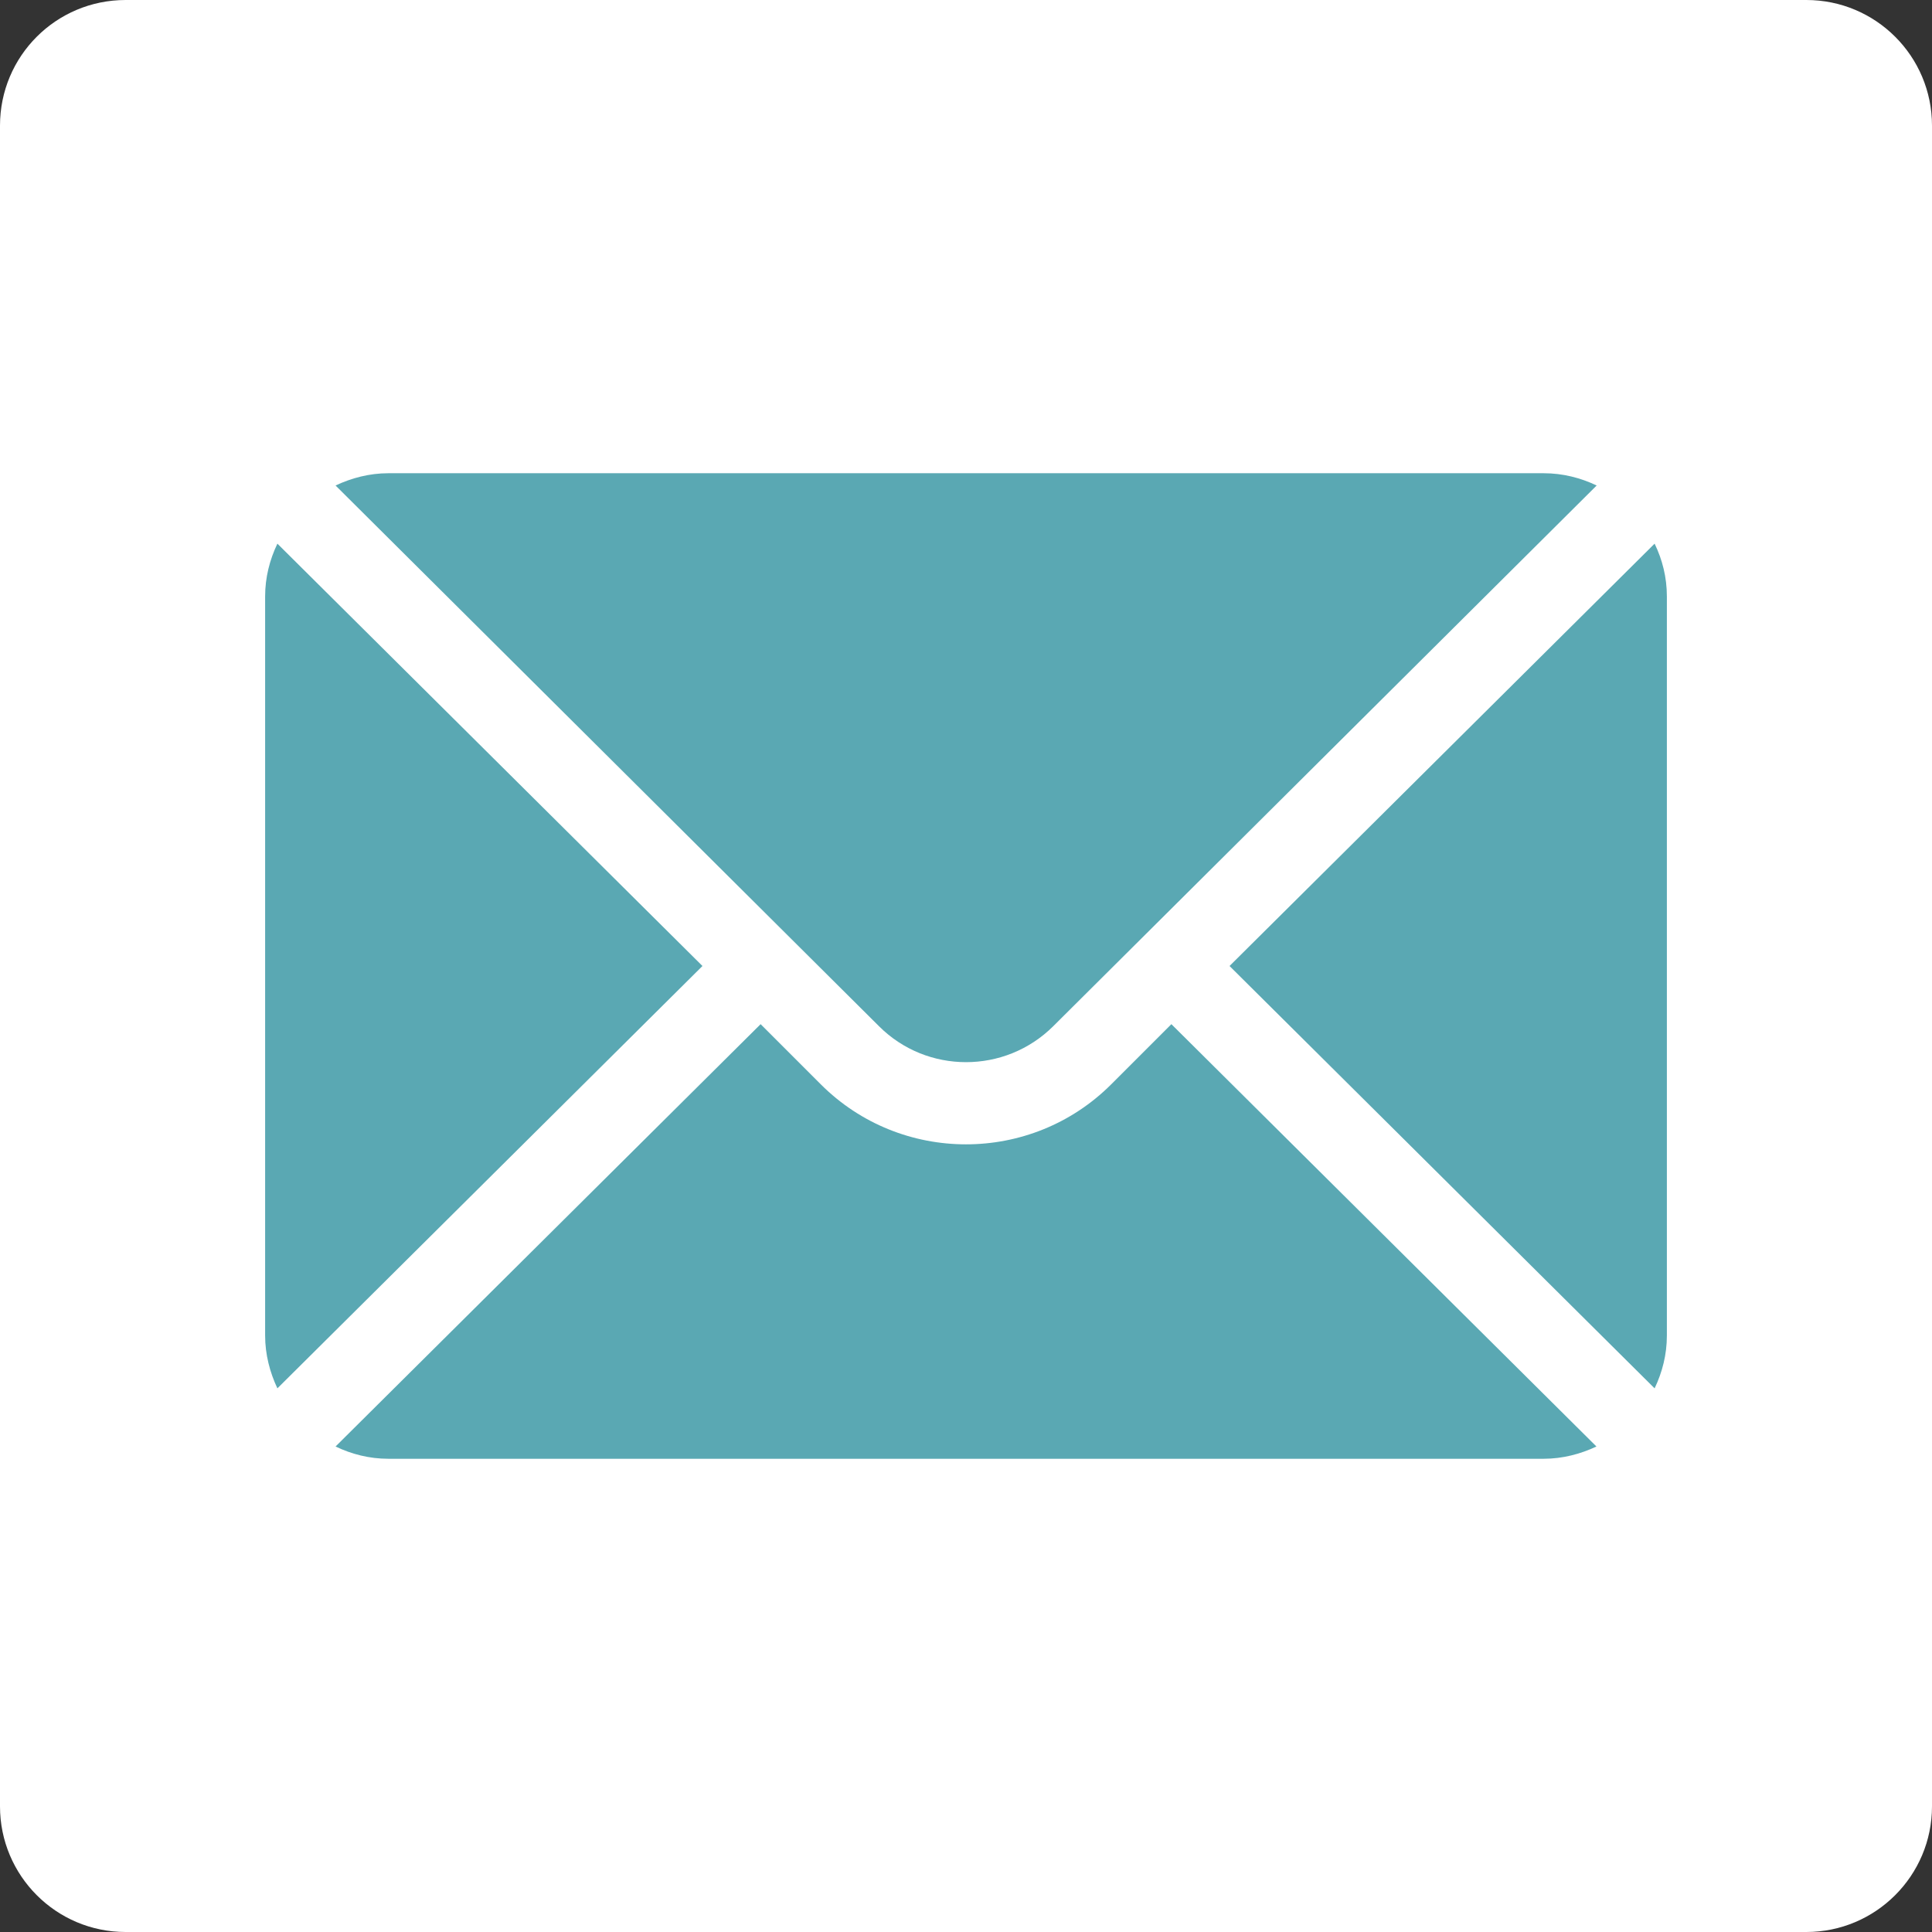
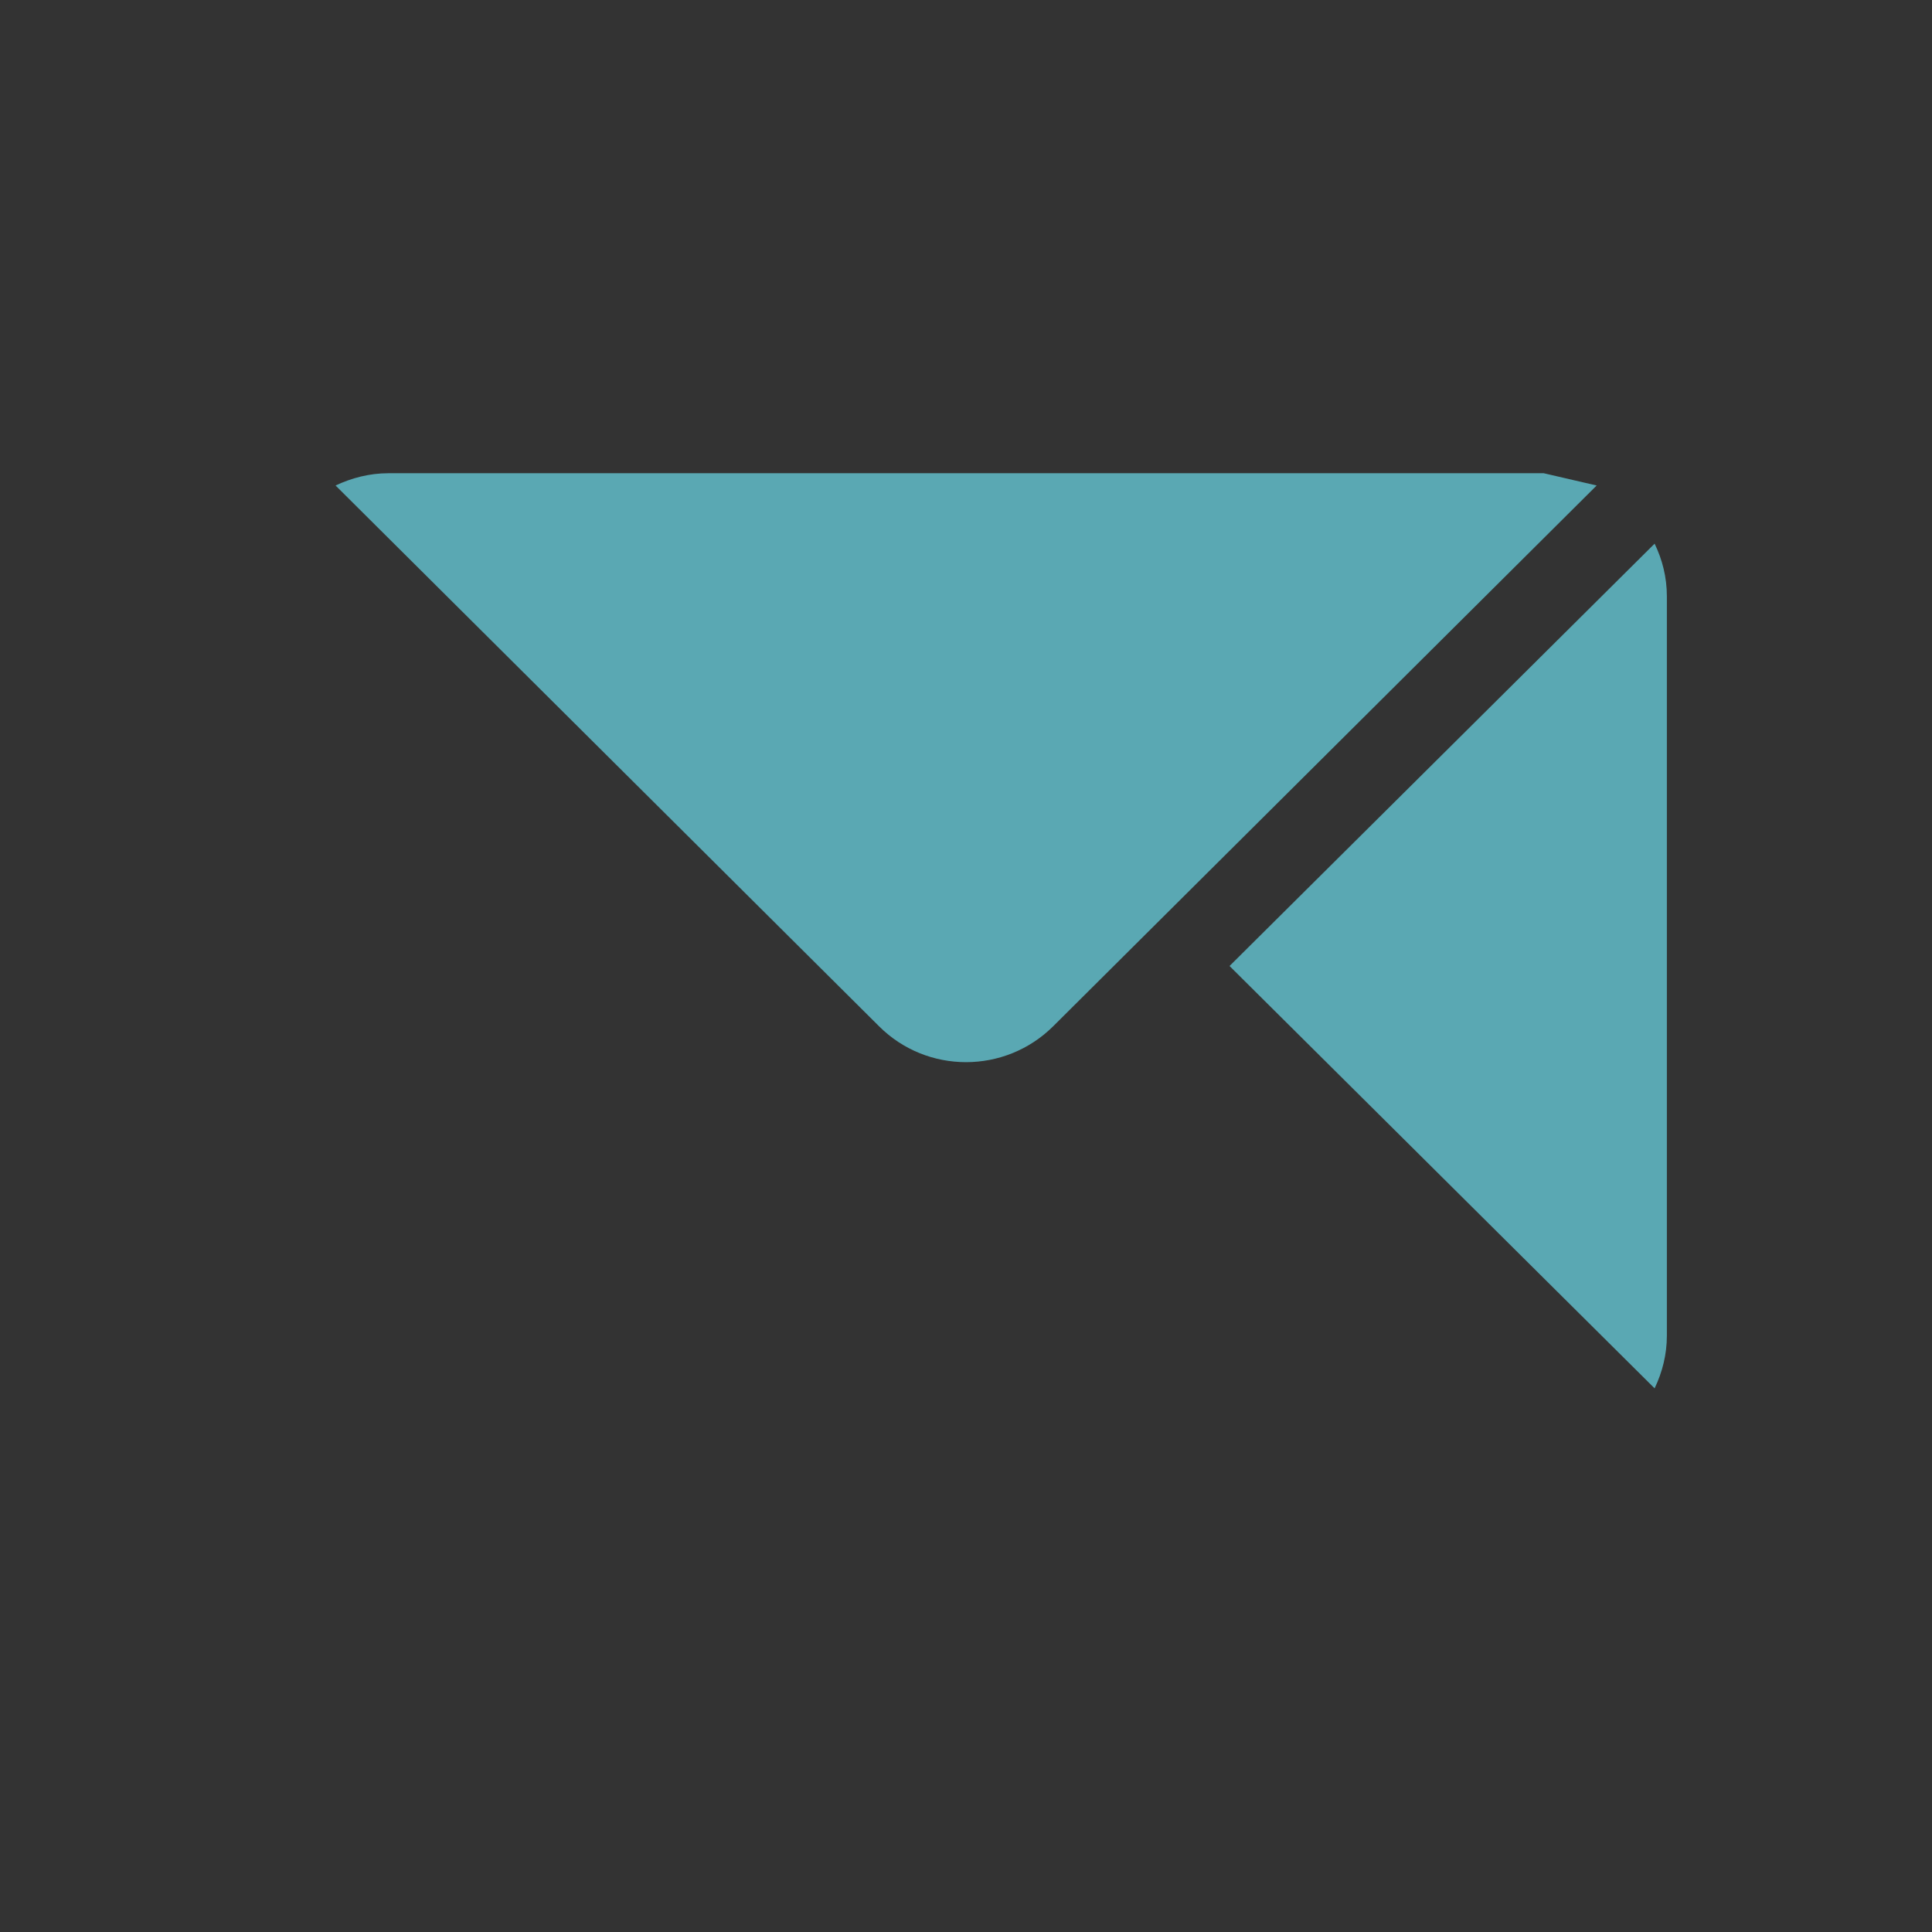
<svg xmlns="http://www.w3.org/2000/svg" id="Layer_1" x="0px" y="0px" viewBox="0 0 850.4 850.4" style="enable-background:new 0 0 850.4 850.4;" xml:space="preserve">
  <rect x="0" y="0" width="850.4" height="850.4" fill="#333333" stroke="none" />
  <style type="text/css"> .st0{fill:#FFFFFF;} .st1{fill:#5AA8B3;} </style>
  <g>
    <g>
-       <path class="st0" d="M795.1,850.4H55.3C24.7,850.4,0,825.6,0,795.1V55.3C0,24.7,24.7,0,55.3,0h739.8c30.5,0,55.3,24.7,55.3,55.3 v739.8C850.4,825.6,825.6,850.4,795.1,850.4z" />
-     </g>
+       </g>
    <g>
      <g>
        <g>
          <path class="st1" d="M728.3,239.3L541.2,425.2l187.1,185.9c3.4-7.1,5.4-14.9,5.4-23.2V262.5 C733.7,254.1,731.7,246.3,728.3,239.3z" />
        </g>
      </g>
      <g>
        <g>
-           <path class="st1" d="M679.5,208.3H170.9c-8.3,0-16.2,2.1-23.2,5.4l239.2,238c21.1,21.1,55.5,21.1,76.7,0l239.2-238 C695.7,210.3,687.8,208.3,679.5,208.3z" />
+           <path class="st1" d="M679.5,208.3H170.9c-8.3,0-16.2,2.1-23.2,5.4l239.2,238c21.1,21.1,55.5,21.1,76.7,0l239.2-238 z" />
        </g>
      </g>
      <g>
        <g>
-           <path class="st1" d="M122.1,239.3c-3.4,7.1-5.4,14.9-5.4,23.2v325.4c0,8.3,2.1,16.2,5.4,23.2l187.1-185.9L122.1,239.3z" />
-         </g>
+           </g>
      </g>
      <g>
        <g>
-           <path class="st1" d="M515.6,450.8l-26.5,26.5c-35.2,35.2-92.6,35.2-127.8,0l-26.5-26.5L147.7,636.7c7.1,3.4,14.9,5.4,23.2,5.4 h508.6c8.3,0,16.2-2.1,23.2-5.4L515.6,450.8z" />
-         </g>
+           </g>
      </g>
    </g>
  </g>
</svg>